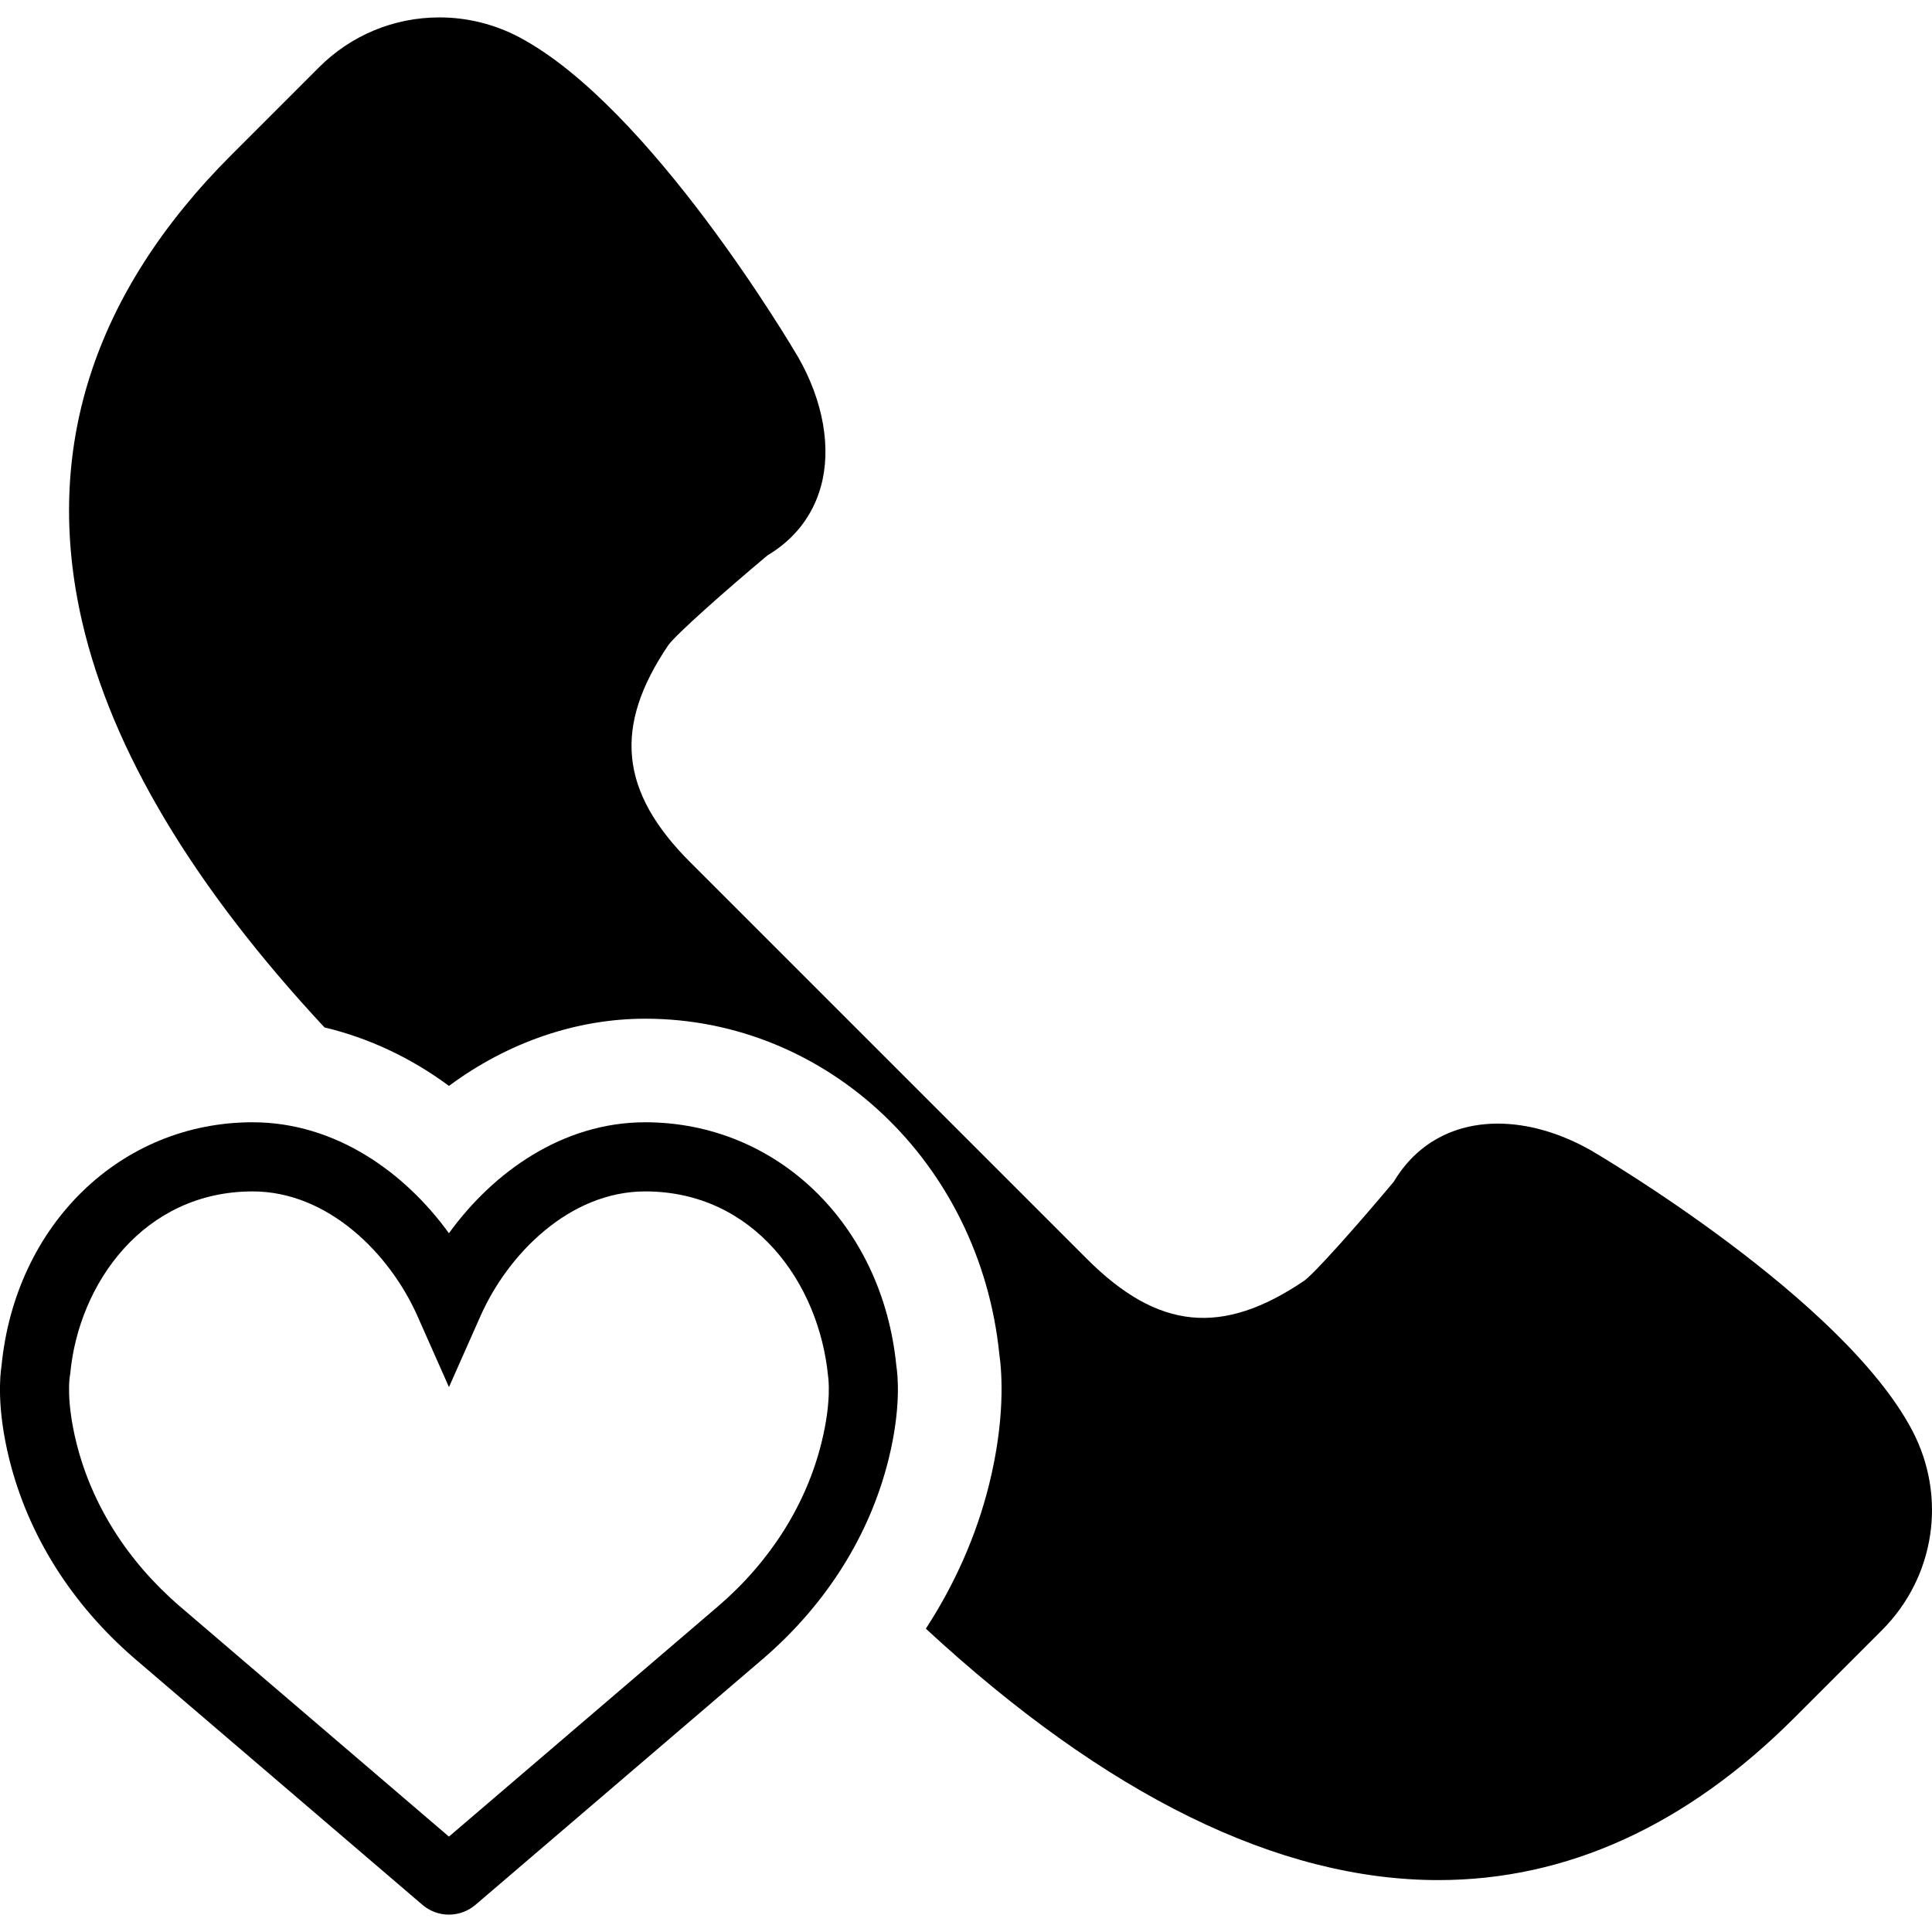
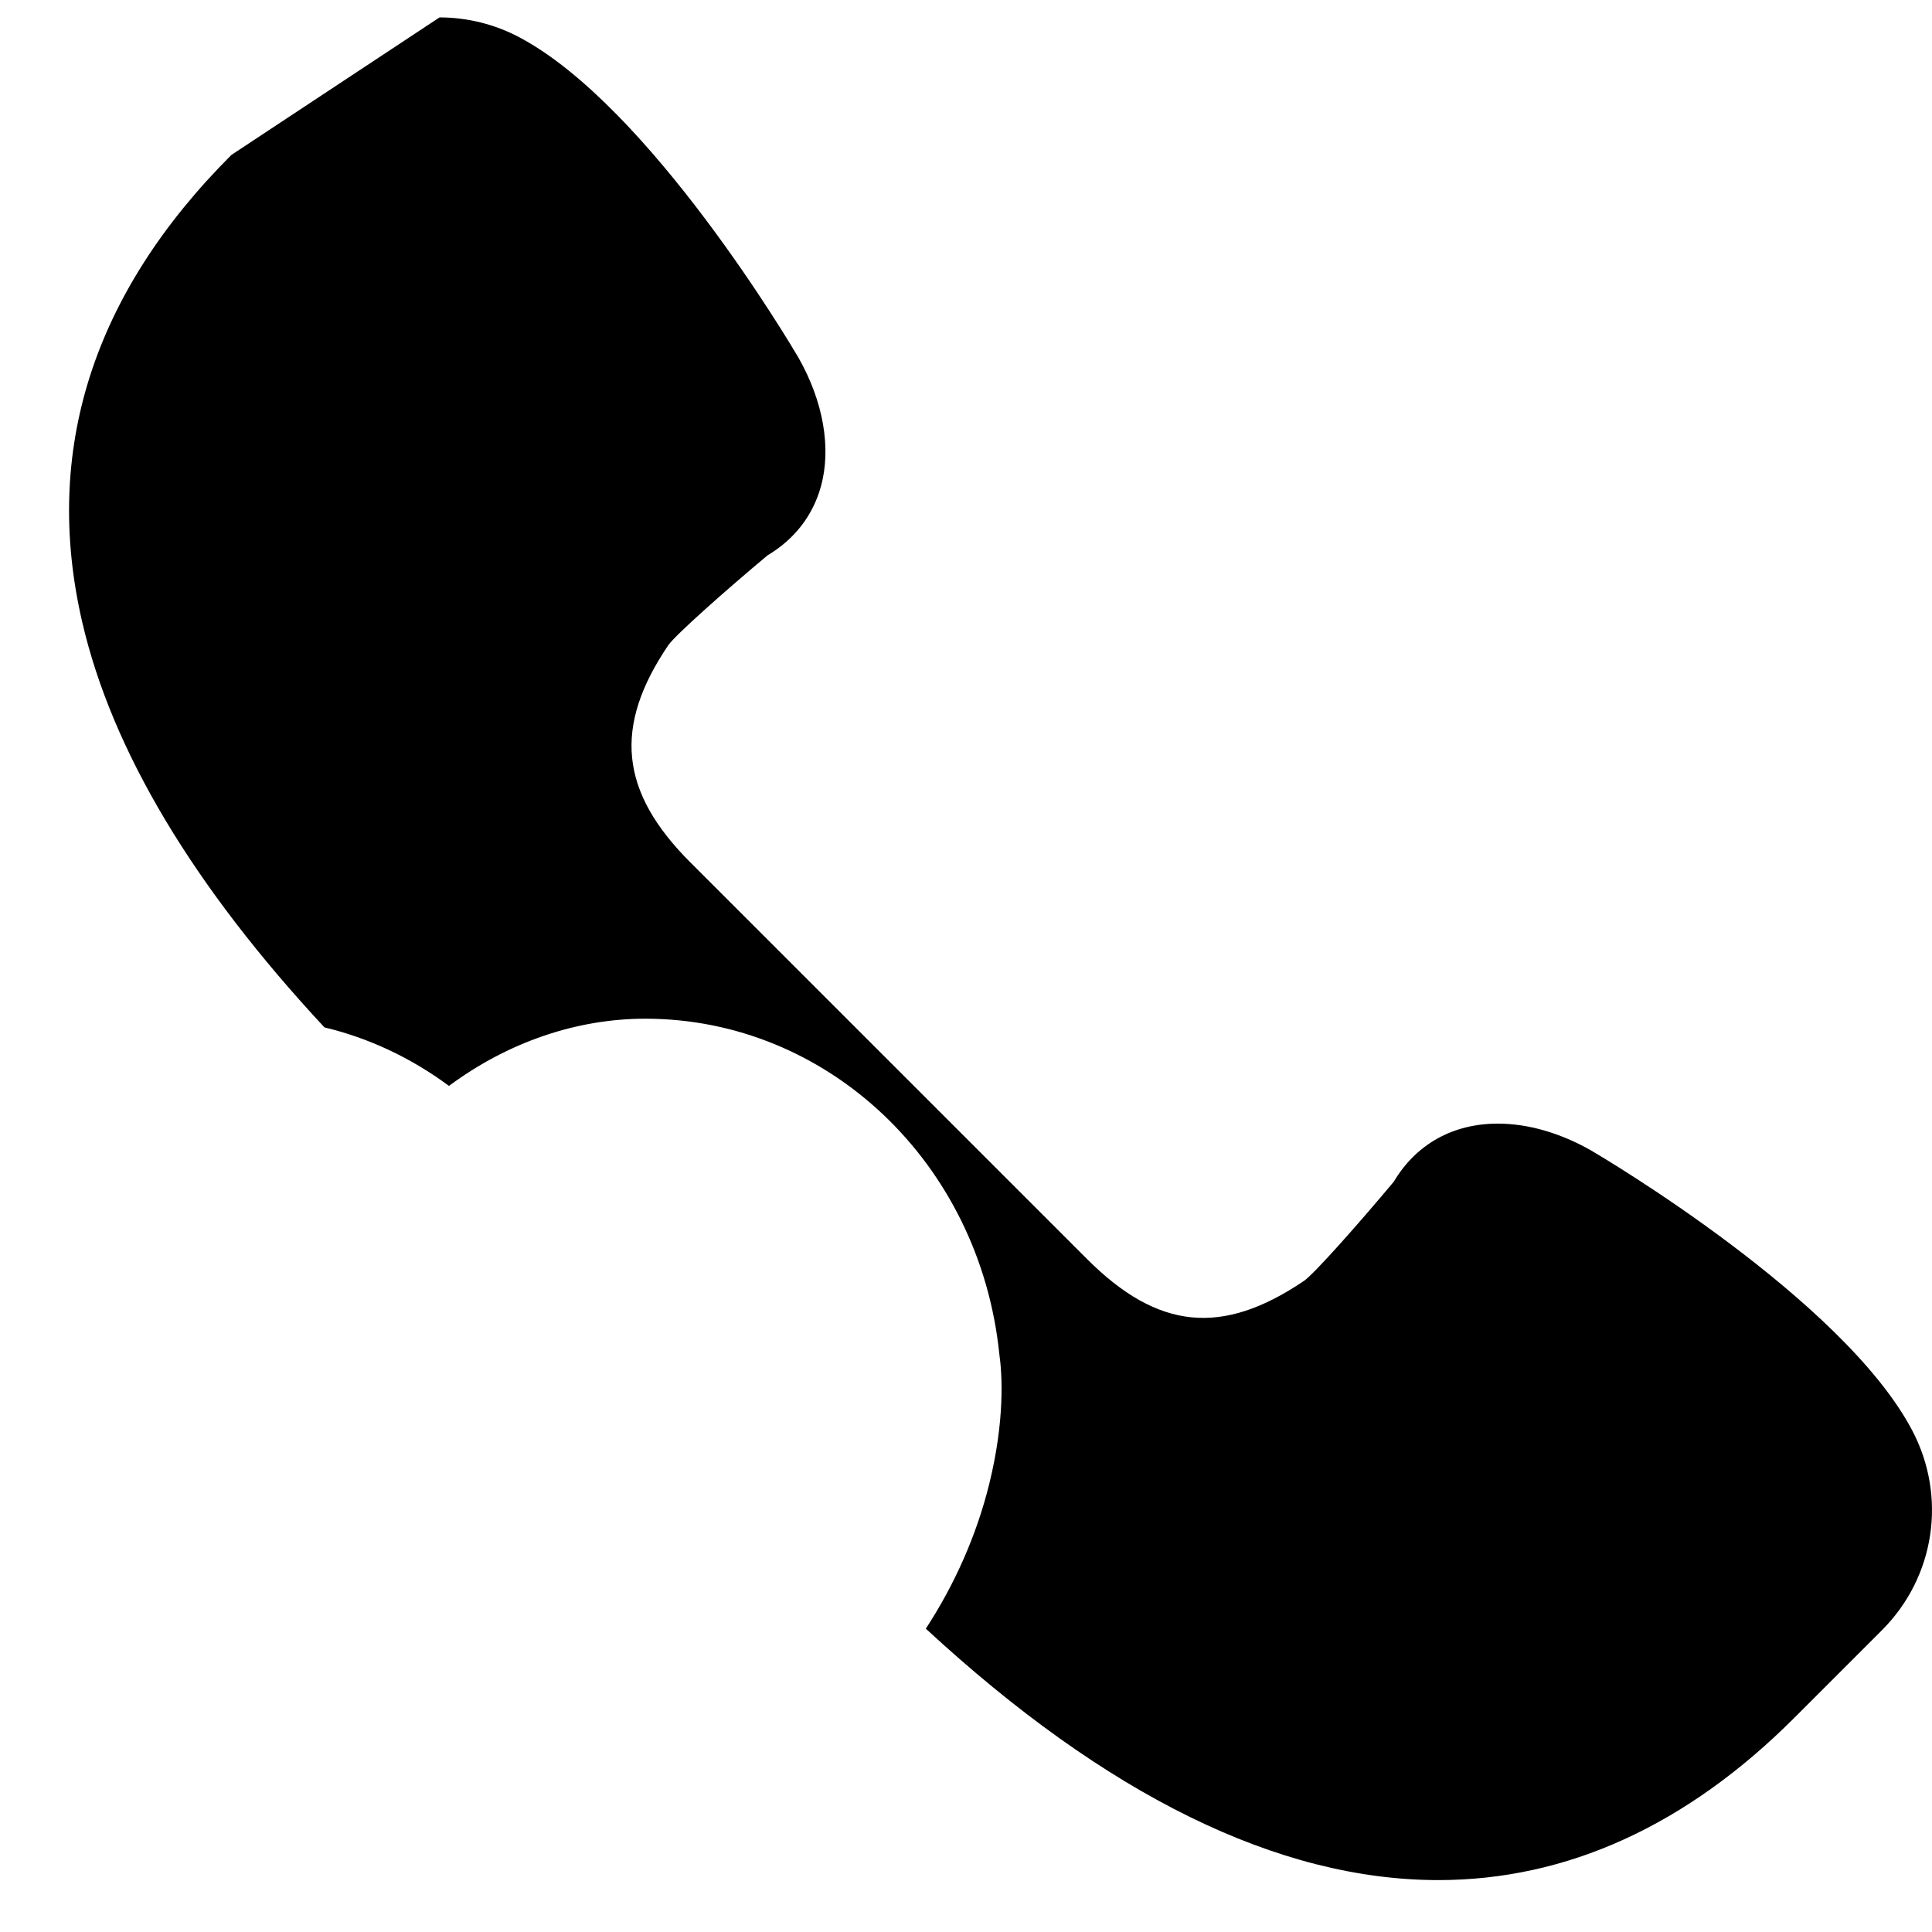
<svg xmlns="http://www.w3.org/2000/svg" fill="#000000" height="800px" width="800px" version="1.1" id="Capa_1" viewBox="0 0 55.942 55.942" xml:space="preserve">
  <g>
-     <path d="M18.683,32.496c-2.396,0-4.407,1.449-5.684,3.213c-1.276-1.764-3.288-3.213-5.684-3.213c-3.819,0-6.871,2.963-7.271,7.052   c-0.042,0.268-0.144,1.22,0.226,2.709c0.546,2.197,1.801,4.192,3.631,5.77l8.329,7.127c0.214,0.184,0.487,0.285,0.769,0.285   s0.555-0.102,0.769-0.284l8.331-7.129c1.828-1.575,3.083-3.57,3.629-5.768c0.37-1.49,0.268-2.443,0.226-2.71   C25.554,35.459,22.501,32.496,18.683,32.496z M23.786,41.776c-0.445,1.794-1.479,3.432-2.99,4.732l-7.797,6.672l-7.795-6.671   c-1.513-1.303-2.547-2.94-2.992-4.734c-0.302-1.213-0.194-1.897-0.194-1.897l0.016-0.105c0.245-2.621,2.138-5.275,5.282-5.275   c2.189,0,3.974,1.811,4.77,3.605l0.914,2.061l0.914-2.061c0.796-1.795,2.58-3.605,4.77-3.605c3.145,0,5.037,2.654,5.295,5.366   C23.98,39.869,24.09,40.554,23.786,41.776z" />
-     <path d="M55.363,41.407c-2.008-3.796-8.981-7.912-9.287-8.092c-0.896-0.51-1.831-0.78-2.706-0.78c-1.301,0-2.366,0.596-3.011,1.68   c-1.02,1.22-2.285,2.646-2.592,2.867c-2.376,1.612-4.237,1.429-6.294-0.629L19.986,24.967c-2.045-2.045-2.233-3.928-0.631-6.291   c0.224-0.31,1.649-1.575,2.87-2.596c0.778-0.463,1.312-1.15,1.545-1.995c0.307-1.106,0.071-2.463-0.652-3.732   c-0.173-0.296-4.29-7.269-8.085-9.276c-0.708-0.375-1.506-0.573-2.306-0.573c-1.319,0-2.558,0.514-3.49,1.445L6.7,4.486   c-4.014,4.013-5.467,8.562-4.321,13.52c0.862,3.729,3.229,7.674,7.016,11.743c1.271,0.303,2.5,0.875,3.605,1.694   c1.7-1.261,3.689-1.946,5.684-1.946c5.275,0,9.682,4.171,10.251,9.702c0.085,0.591,0.166,1.923-0.294,3.781   c-0.369,1.484-0.993,2.889-1.833,4.179c5.221,4.827,10.208,7.28,14.841,7.28c3.721,0,7.189-1.581,10.307-4.699l2.537-2.537   C56.032,45.662,56.383,43.333,55.363,41.407z" />
+     <path d="M55.363,41.407c-2.008-3.796-8.981-7.912-9.287-8.092c-0.896-0.51-1.831-0.78-2.706-0.78c-1.301,0-2.366,0.596-3.011,1.68   c-1.02,1.22-2.285,2.646-2.592,2.867c-2.376,1.612-4.237,1.429-6.294-0.629L19.986,24.967c-2.045-2.045-2.233-3.928-0.631-6.291   c0.224-0.31,1.649-1.575,2.87-2.596c0.778-0.463,1.312-1.15,1.545-1.995c0.307-1.106,0.071-2.463-0.652-3.732   c-0.173-0.296-4.29-7.269-8.085-9.276c-0.708-0.375-1.506-0.573-2.306-0.573L6.7,4.486   c-4.014,4.013-5.467,8.562-4.321,13.52c0.862,3.729,3.229,7.674,7.016,11.743c1.271,0.303,2.5,0.875,3.605,1.694   c1.7-1.261,3.689-1.946,5.684-1.946c5.275,0,9.682,4.171,10.251,9.702c0.085,0.591,0.166,1.923-0.294,3.781   c-0.369,1.484-0.993,2.889-1.833,4.179c5.221,4.827,10.208,7.28,14.841,7.28c3.721,0,7.189-1.581,10.307-4.699l2.537-2.537   C56.032,45.662,56.383,43.333,55.363,41.407z" />
  </g>
</svg>